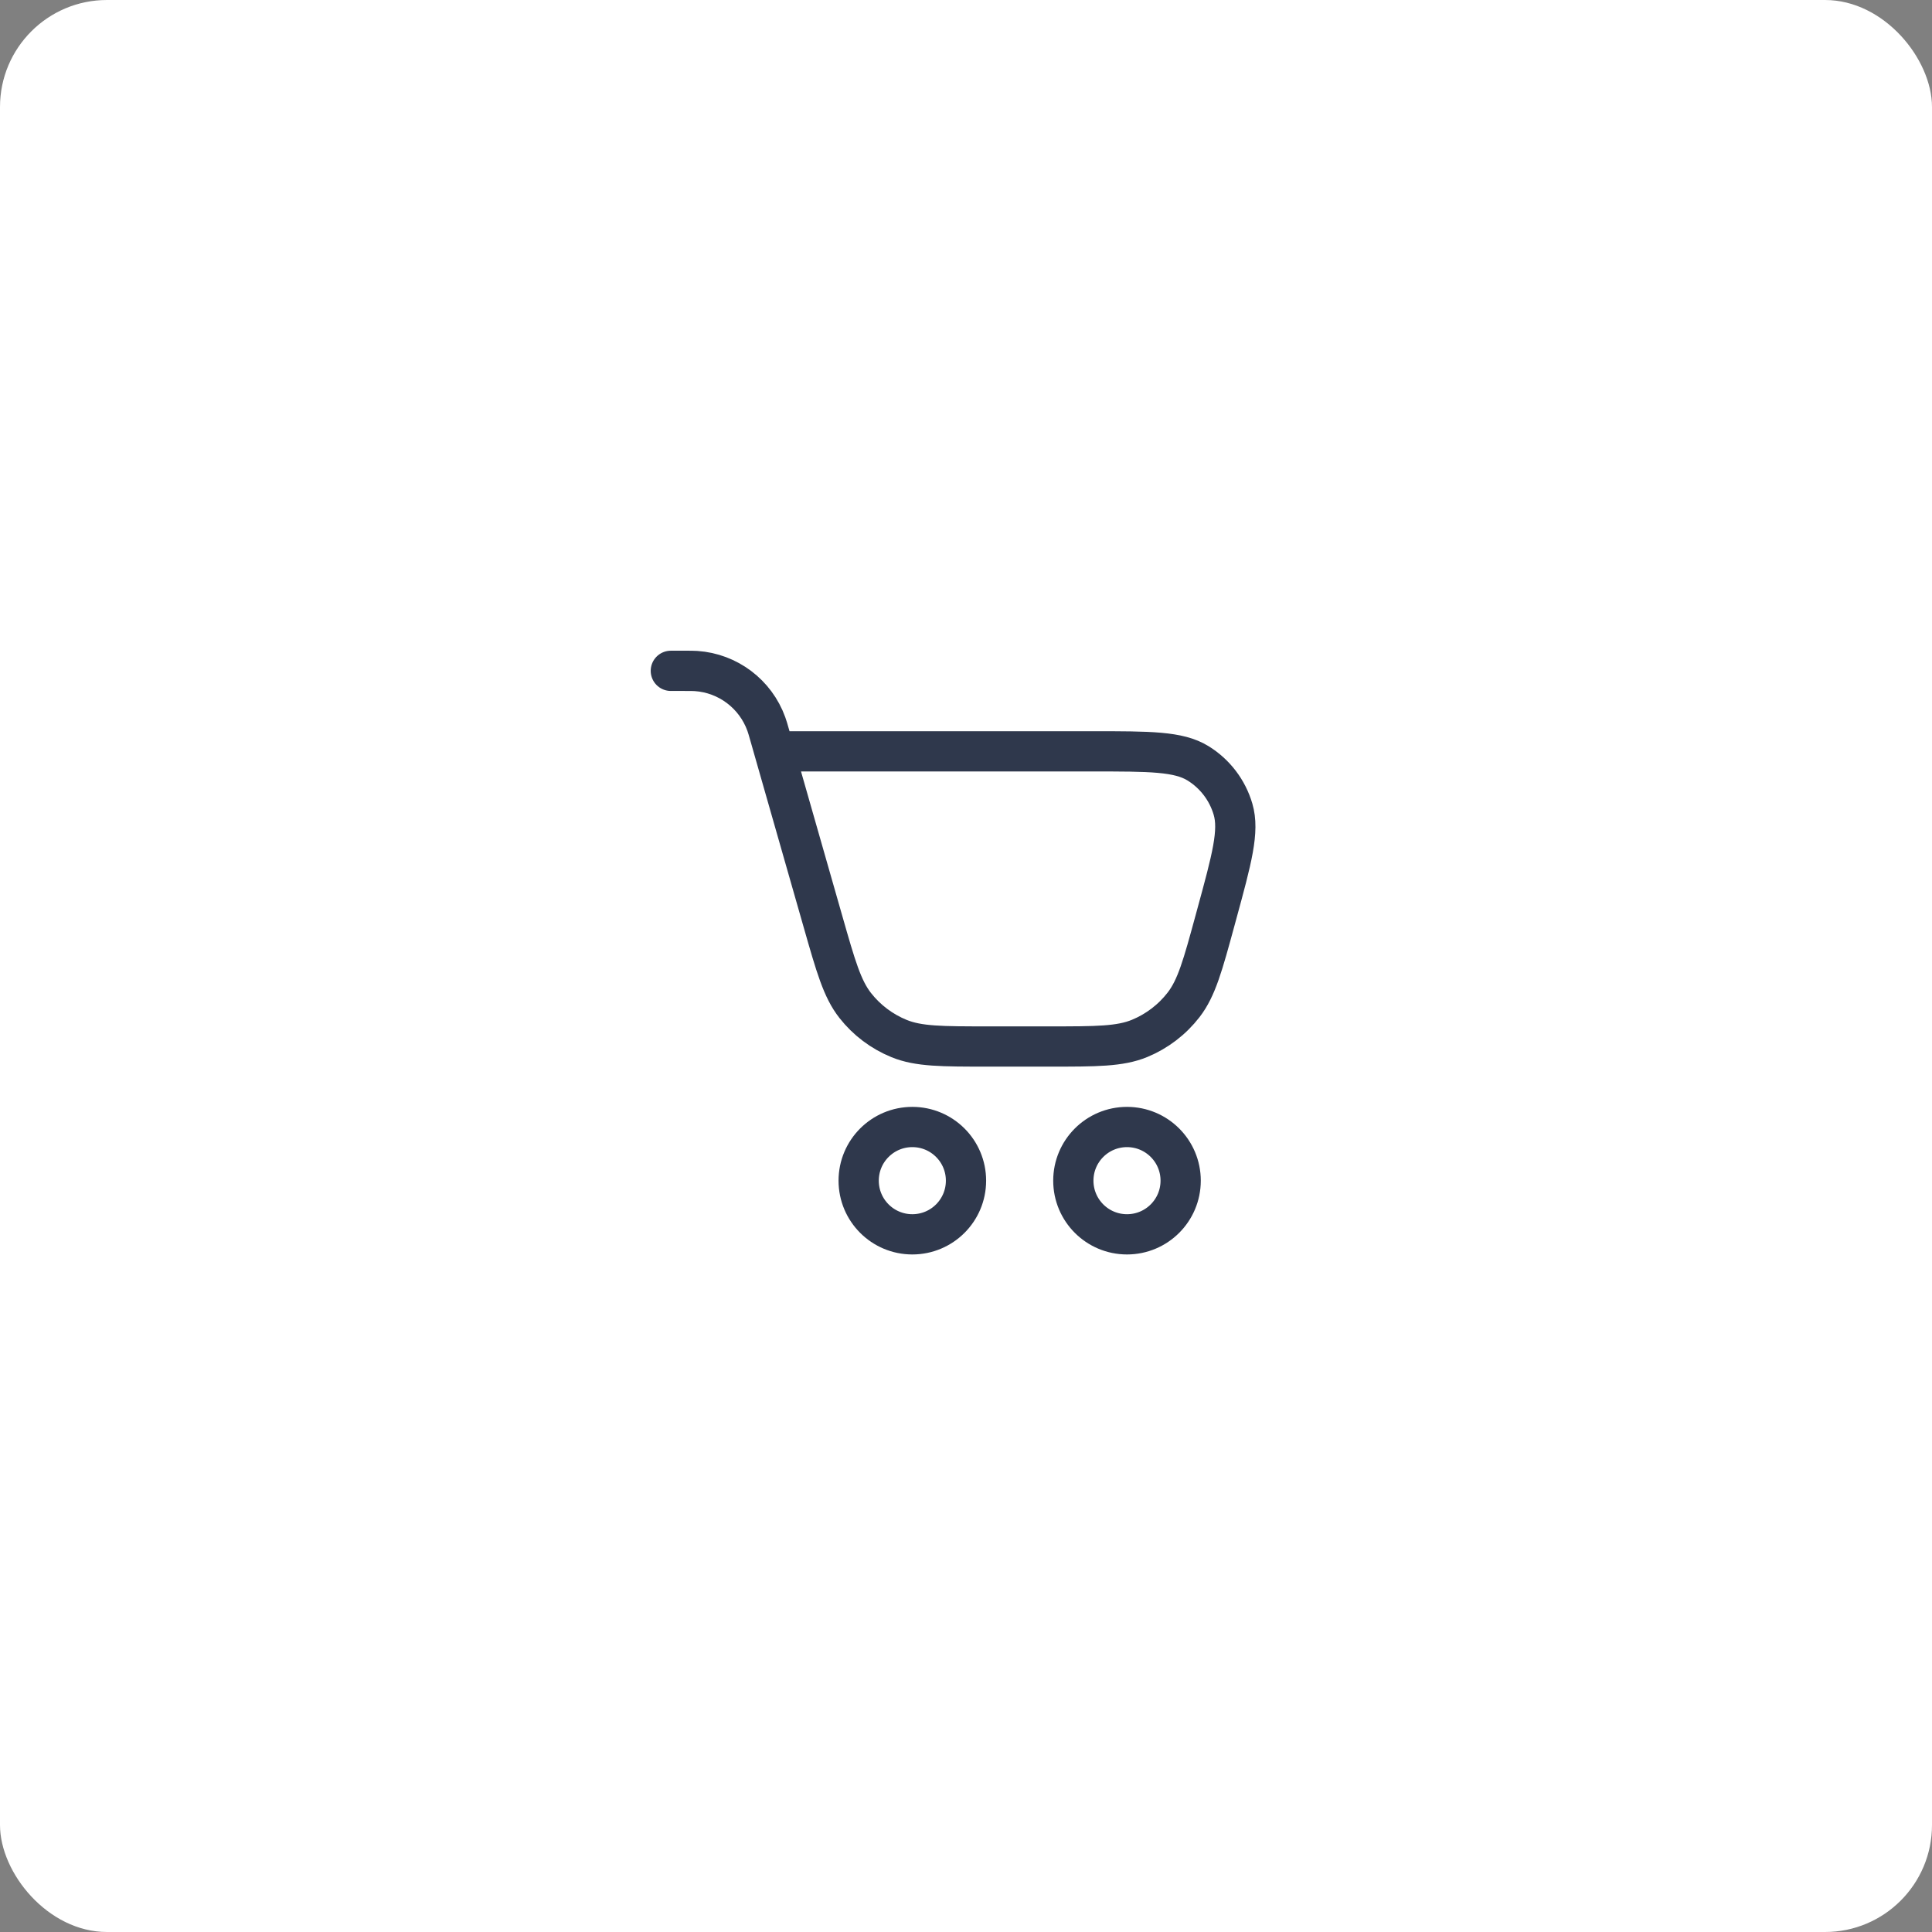
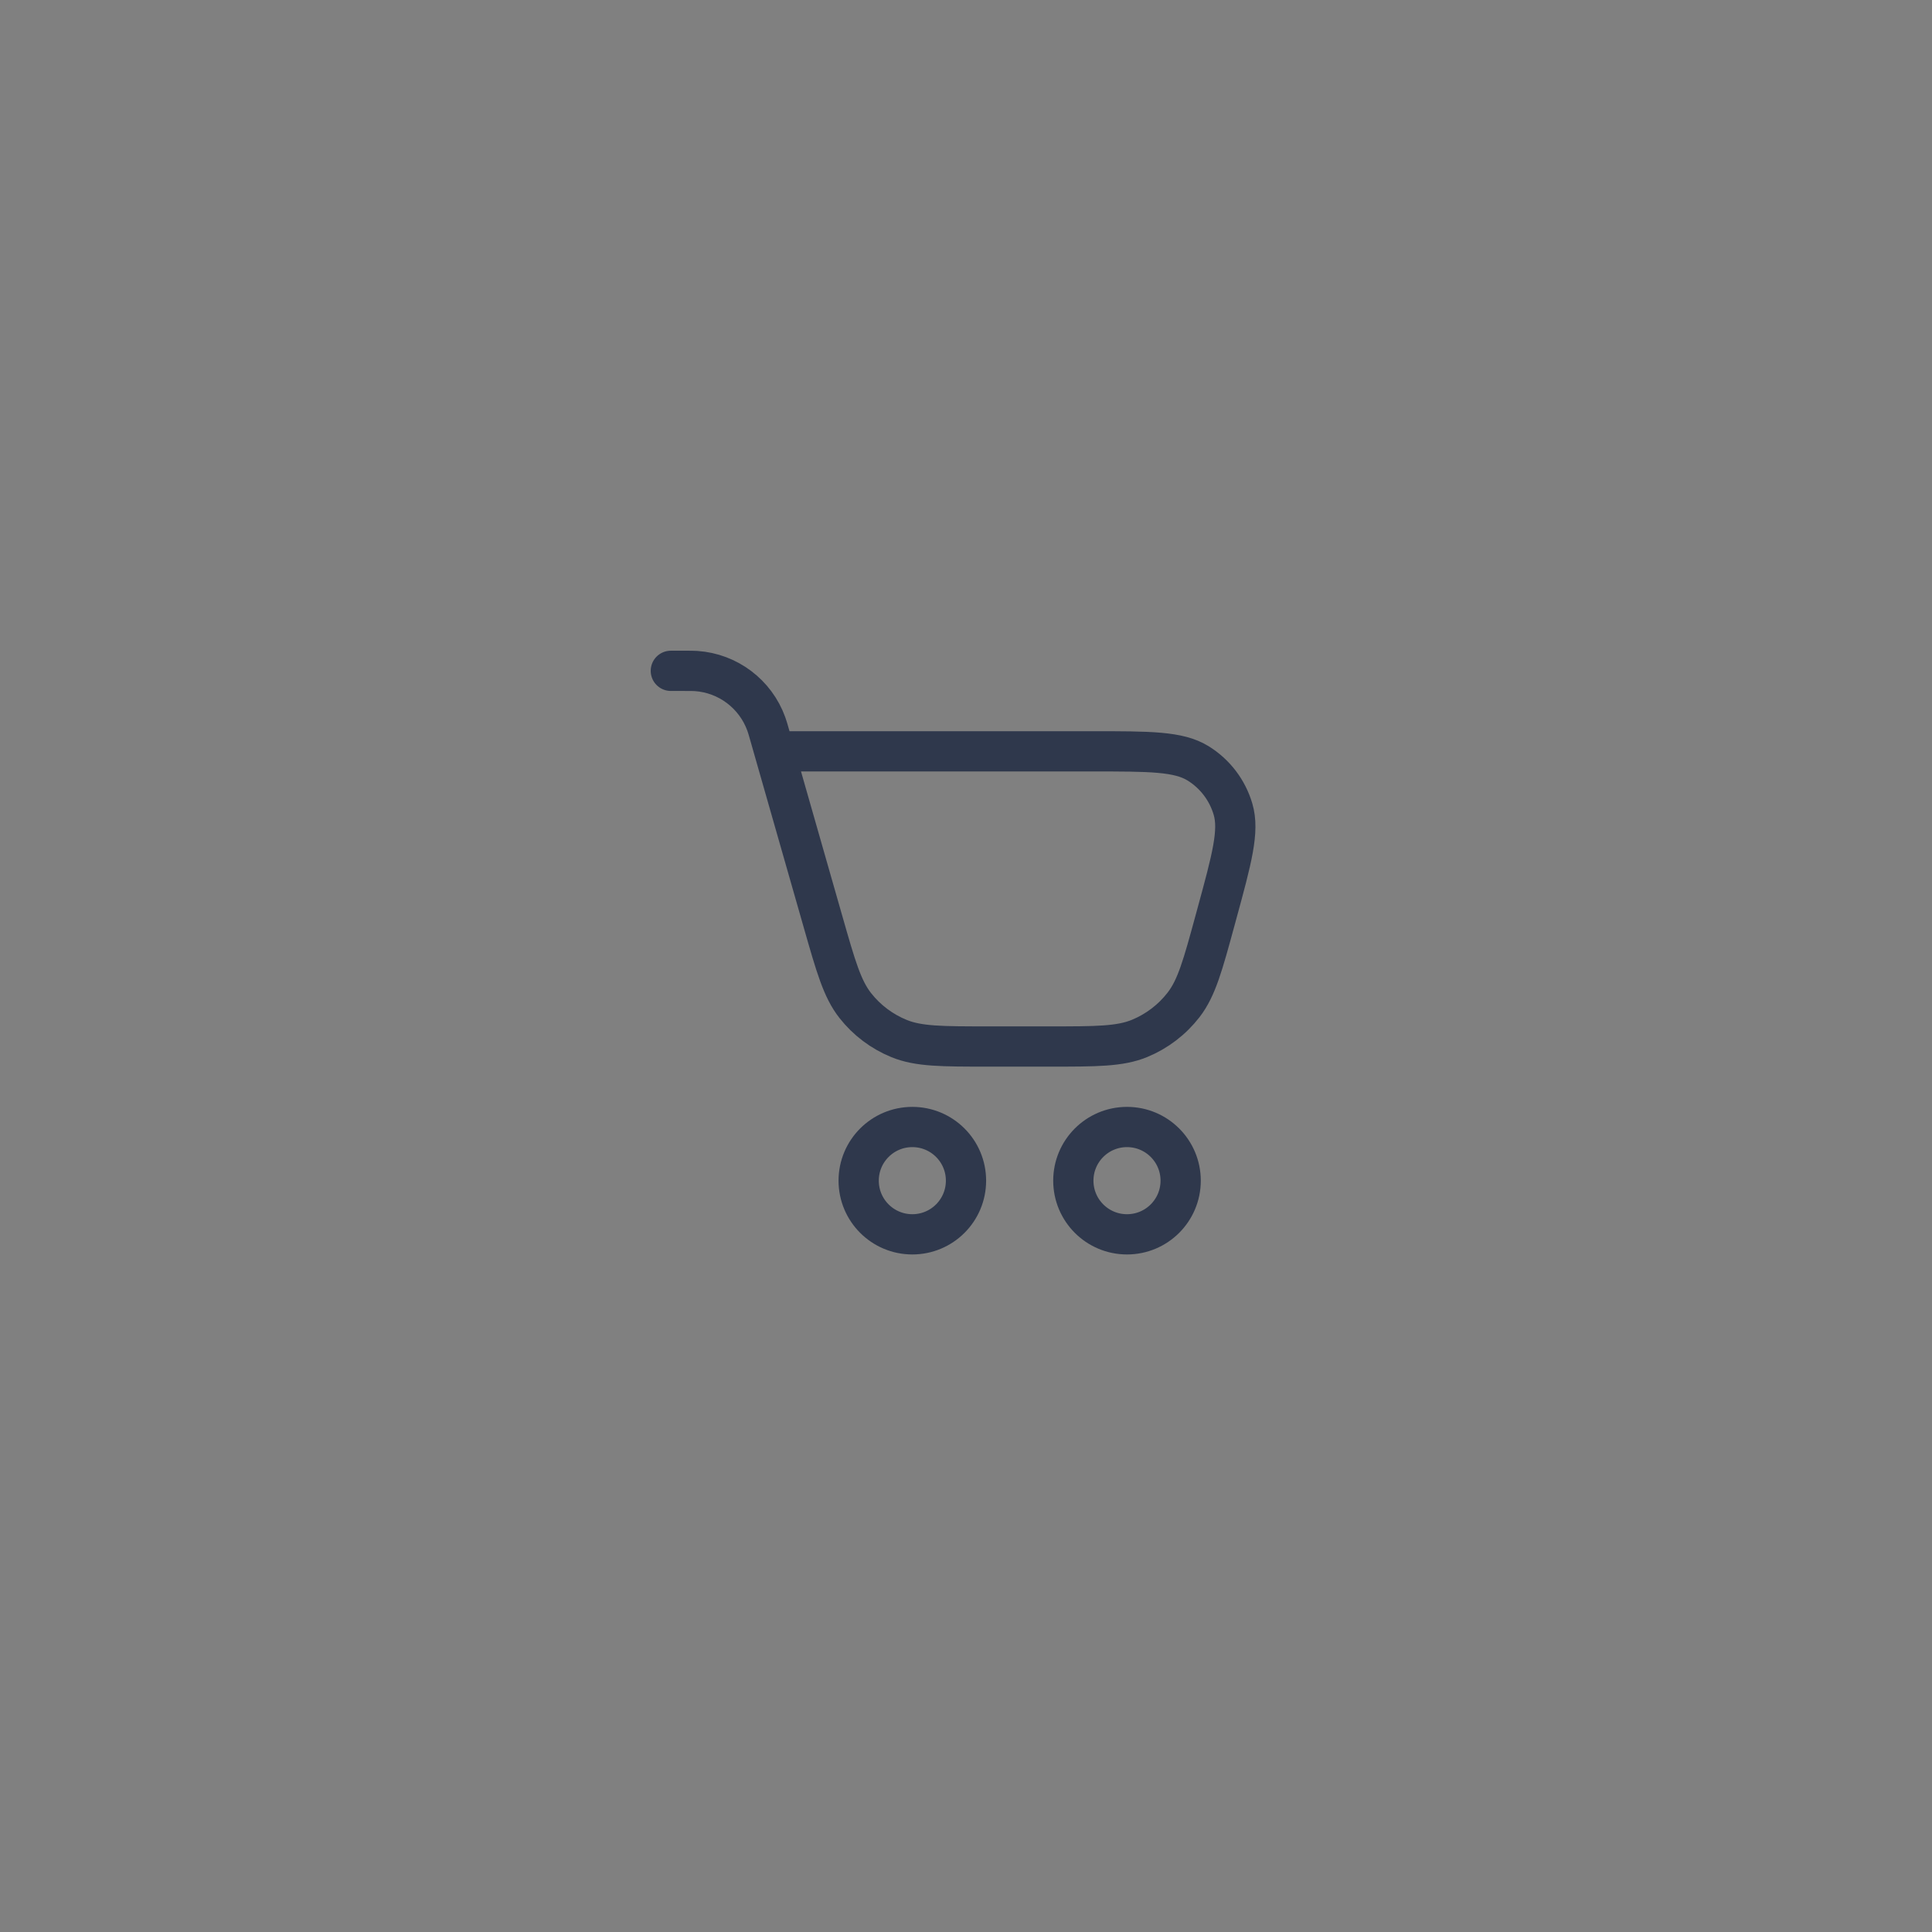
<svg xmlns="http://www.w3.org/2000/svg" width="72" height="72" viewBox="0 0 72 72" fill="none">
  <rect x="0" y="0" width="72" height="72" fill="#808080" stroke="none" />
-   <rect width="72" height="72" rx="3.987" fill="white" />
  <path d="M25 25L25.5 25V25C25.726 25 25.839 25 25.94 25.007C27.128 25.087 28.155 25.863 28.559 26.983C28.594 27.078 28.625 27.187 28.687 27.404L28.857 28M28.857 28L30.674 34.358C31.149 36.022 31.387 36.854 31.872 37.472C32.3 38.017 32.863 38.441 33.505 38.703C34.232 39 35.097 39 36.828 39H39.112C40.862 39 41.738 39 42.471 38.698C43.117 38.431 43.683 37.999 44.111 37.445C44.595 36.818 44.826 35.973 45.286 34.284L45.346 34.063C45.909 32.002 46.19 30.971 45.951 30.157C45.742 29.444 45.276 28.833 44.643 28.444C43.92 28 42.852 28 40.716 28H28.857ZM36 44C36 45.105 35.105 46 34 46C32.895 46 32 45.105 32 44C32 42.895 32.895 42 34 42C35.105 42 36 42.895 36 44ZM44 44C44 45.105 43.105 46 42 46C40.895 46 40 45.105 40 44C40 42.895 40.895 42 42 42C43.105 42 44 42.895 44 44Z" stroke="#2F384C" stroke-width="1.5" stroke-linecap="round" stroke-linejoin="round" />
</svg>